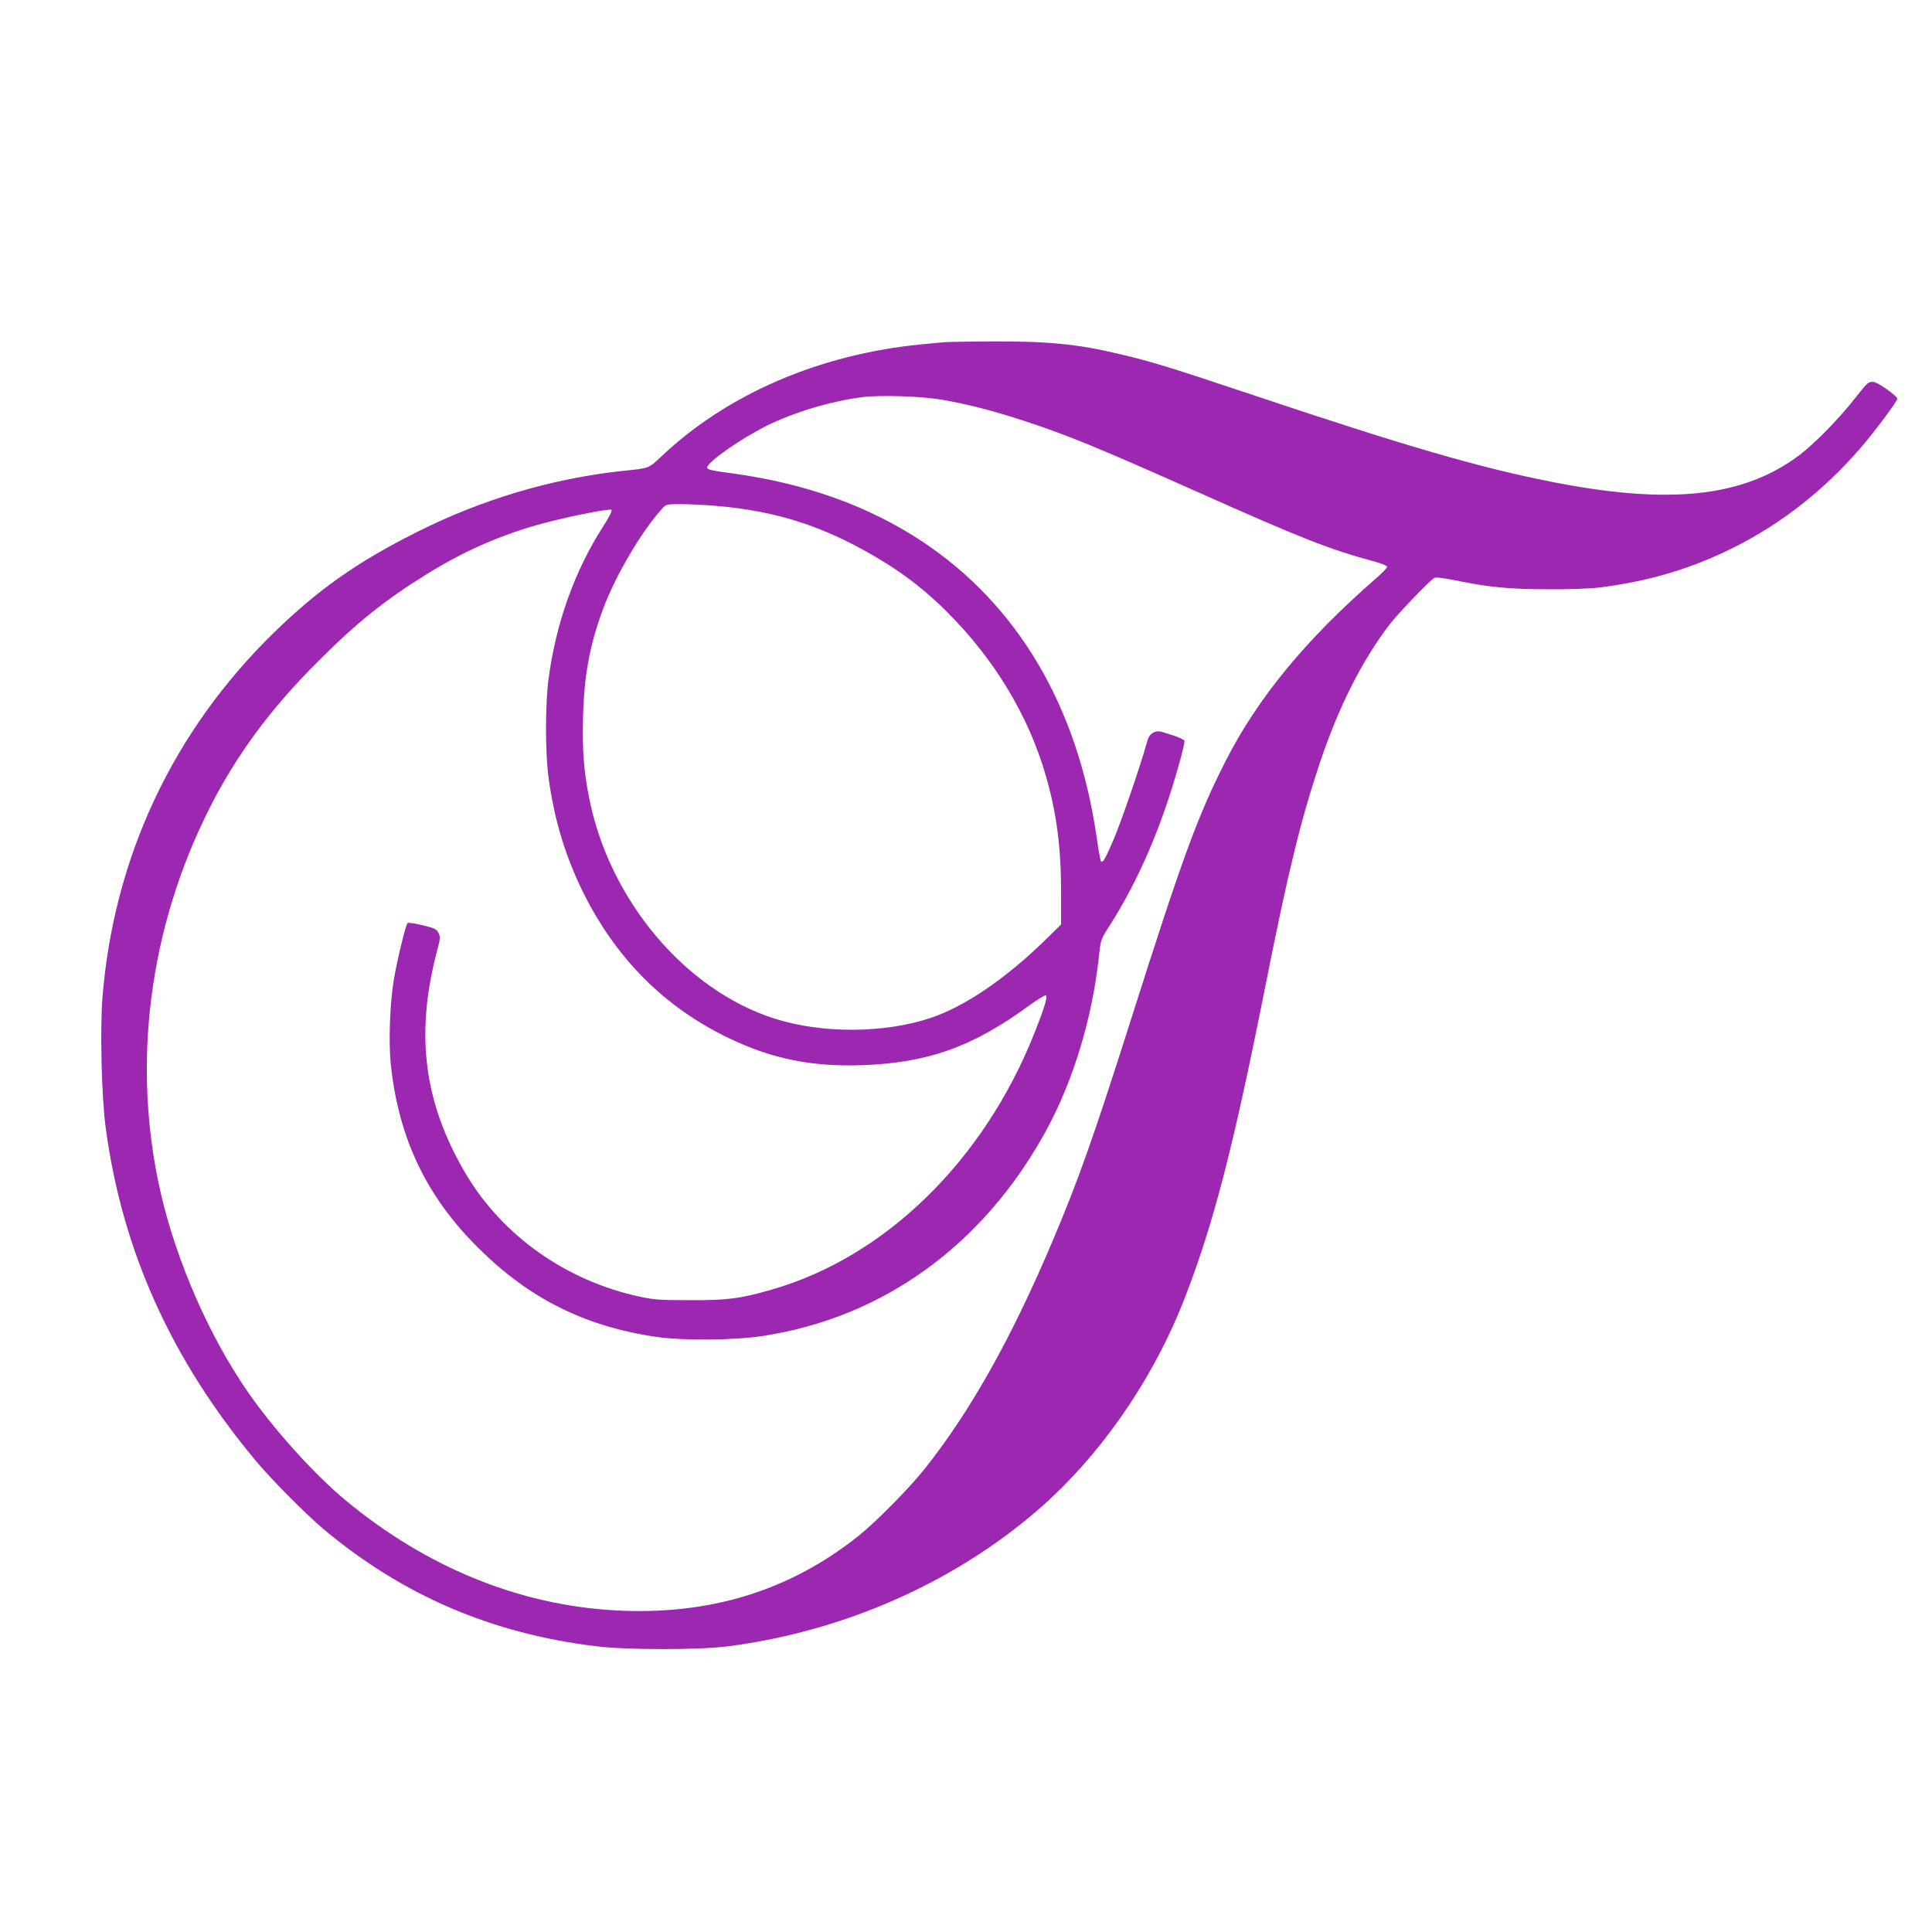
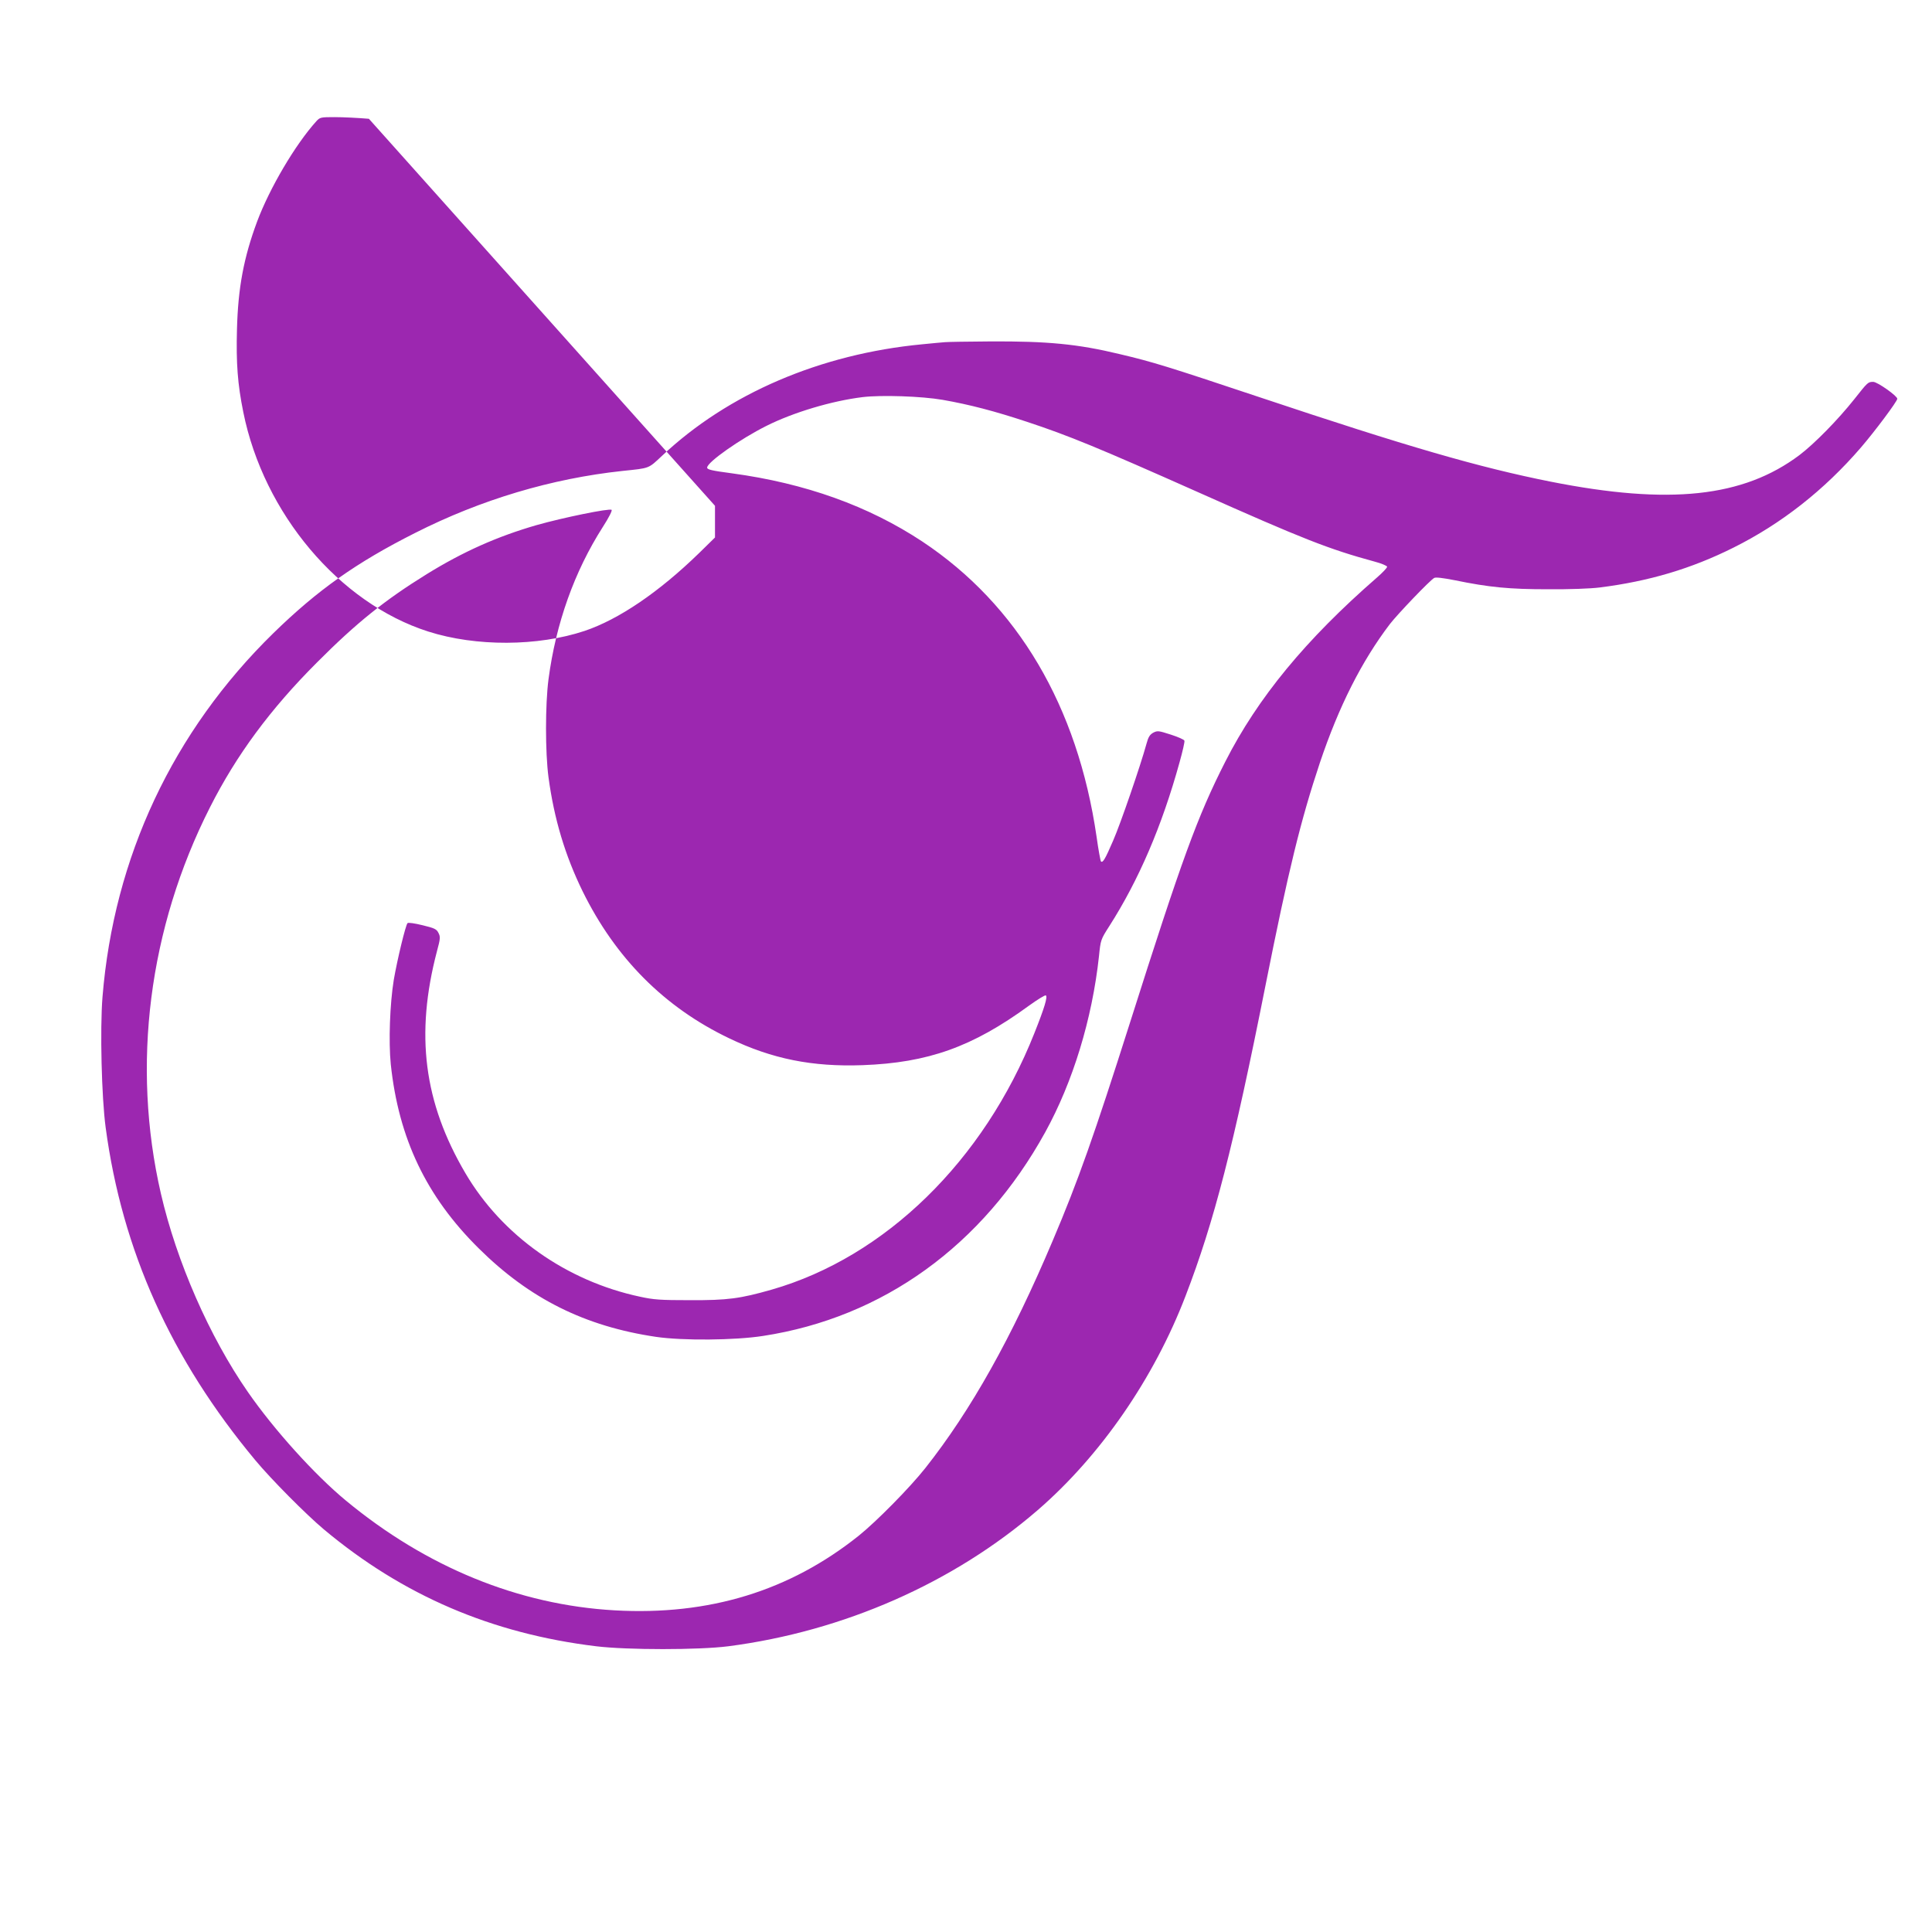
<svg xmlns="http://www.w3.org/2000/svg" version="1.0" width="1280pt" height="1280pt" viewBox="0 0 1280 1280" preserveAspectRatio="xMidYMid meet">
  <g transform="translate(0,1280) scale(0.1,-0.1)" fill="#9c27b0" stroke="none">
-     <path d="M6260 10533 c-19 -1 -87 -8 -150 -14 -674 -64 -1287 -327 -1724 -739 -92 -86 -79 -81 -261 -100 -469 -50 -939 -190 -1375 -411 -389 -196 -646 -378 -939 -664 -665 -650 -1057 -1484 -1132 -2411 -17 -213 -6 -664 21 -864 109 -814 433 -1534 992 -2205 104 -125 334 -357 453 -457 523 -438 1112 -691 1805 -775 206 -25 679 -25 875 0 763 99 1491 419 2050 902 416 360 771 874 980 1420 189 491 318 993 530 2060 151 759 233 1092 359 1470 126 375 277 674 464 920 51 66 267 292 294 306 10 6 58 0 135 -15 228 -47 363 -60 618 -60 143 -1 282 4 345 12 325 41 605 124 885 264 317 158 601 381 844 663 92 107 241 306 241 323 0 19 -132 112 -159 112 -35 0 -36 -1 -126 -115 -108 -136 -263 -294 -363 -370 -373 -280 -862 -332 -1649 -176 -476 95 -946 231 -1933 561 -608 203 -702 232 -922 284 -278 67 -478 86 -858 84 -146 -1 -281 -3 -300 -5z m-15 -382 c177 -31 346 -75 560 -146 275 -91 468 -170 1135 -467 693 -309 863 -376 1168 -459 46 -12 82 -28 82 -34 0 -7 -30 -39 -67 -71 -472 -411 -790 -797 -1005 -1220 -185 -364 -287 -644 -633 -1734 -235 -739 -341 -1041 -511 -1441 -271 -641 -541 -1123 -844 -1506 -102 -129 -323 -353 -440 -447 -459 -367 -993 -530 -1617 -495 -637 36 -1248 286 -1781 727 -207 171 -476 469 -650 720 -254 366 -472 863 -576 1314 -196 850 -81 1758 325 2559 175 346 399 650 709 960 261 262 449 413 727 585 241 149 468 250 728 325 176 50 485 113 497 101 5 -5 -18 -51 -58 -113 -189 -296 -311 -639 -360 -1009 -22 -169 -22 -484 0 -650 37 -275 110 -518 226 -755 218 -443 542 -769 971 -974 285 -137 551 -190 884 -178 434 16 728 121 1102 394 57 41 107 72 112 68 13 -8 -9 -82 -76 -250 -335 -845 -988 -1483 -1740 -1699 -210 -60 -292 -71 -543 -70 -194 0 -239 3 -330 23 -488 104 -914 405 -1157 819 -275 468 -333 918 -188 1470 23 84 23 96 10 121 -12 25 -26 32 -105 51 -53 13 -95 19 -100 14 -13 -14 -67 -237 -91 -375 -26 -159 -35 -410 -20 -560 52 -491 235 -876 583 -1220 336 -333 702 -516 1174 -586 177 -26 523 -23 709 6 795 122 1456 599 1870 1350 183 332 311 750 356 1166 11 109 12 111 69 200 194 304 348 661 465 1085 20 72 35 136 32 143 -2 7 -43 25 -90 40 -81 26 -88 27 -116 13 -23 -13 -33 -28 -45 -73 -40 -146 -172 -530 -221 -642 -53 -123 -69 -150 -81 -138 -3 3 -17 77 -29 164 -126 864 -522 1535 -1154 1955 -357 236 -775 386 -1261 452 -136 18 -165 25 -165 38 0 36 220 190 392 276 179 90 434 166 638 191 125 15 391 6 530 -18z m-1508 -702 c426 -35 749 -144 1128 -377 146 -91 283 -199 410 -327 314 -313 540 -688 654 -1085 72 -250 101 -475 101 -775 l0 -210 -104 -102 c-268 -261 -534 -441 -760 -517 -309 -103 -720 -105 -1036 -4 -589 188 -1090 782 -1225 1453 -38 187 -48 325 -42 549 7 275 45 476 133 713 83 222 253 511 393 666 24 26 29 27 122 27 54 0 156 -5 226 -11z" />
+     <path d="M6260 10533 c-19 -1 -87 -8 -150 -14 -674 -64 -1287 -327 -1724 -739 -92 -86 -79 -81 -261 -100 -469 -50 -939 -190 -1375 -411 -389 -196 -646 -378 -939 -664 -665 -650 -1057 -1484 -1132 -2411 -17 -213 -6 -664 21 -864 109 -814 433 -1534 992 -2205 104 -125 334 -357 453 -457 523 -438 1112 -691 1805 -775 206 -25 679 -25 875 0 763 99 1491 419 2050 902 416 360 771 874 980 1420 189 491 318 993 530 2060 151 759 233 1092 359 1470 126 375 277 674 464 920 51 66 267 292 294 306 10 6 58 0 135 -15 228 -47 363 -60 618 -60 143 -1 282 4 345 12 325 41 605 124 885 264 317 158 601 381 844 663 92 107 241 306 241 323 0 19 -132 112 -159 112 -35 0 -36 -1 -126 -115 -108 -136 -263 -294 -363 -370 -373 -280 -862 -332 -1649 -176 -476 95 -946 231 -1933 561 -608 203 -702 232 -922 284 -278 67 -478 86 -858 84 -146 -1 -281 -3 -300 -5z m-15 -382 c177 -31 346 -75 560 -146 275 -91 468 -170 1135 -467 693 -309 863 -376 1168 -459 46 -12 82 -28 82 -34 0 -7 -30 -39 -67 -71 -472 -411 -790 -797 -1005 -1220 -185 -364 -287 -644 -633 -1734 -235 -739 -341 -1041 -511 -1441 -271 -641 -541 -1123 -844 -1506 -102 -129 -323 -353 -440 -447 -459 -367 -993 -530 -1617 -495 -637 36 -1248 286 -1781 727 -207 171 -476 469 -650 720 -254 366 -472 863 -576 1314 -196 850 -81 1758 325 2559 175 346 399 650 709 960 261 262 449 413 727 585 241 149 468 250 728 325 176 50 485 113 497 101 5 -5 -18 -51 -58 -113 -189 -296 -311 -639 -360 -1009 -22 -169 -22 -484 0 -650 37 -275 110 -518 226 -755 218 -443 542 -769 971 -974 285 -137 551 -190 884 -178 434 16 728 121 1102 394 57 41 107 72 112 68 13 -8 -9 -82 -76 -250 -335 -845 -988 -1483 -1740 -1699 -210 -60 -292 -71 -543 -70 -194 0 -239 3 -330 23 -488 104 -914 405 -1157 819 -275 468 -333 918 -188 1470 23 84 23 96 10 121 -12 25 -26 32 -105 51 -53 13 -95 19 -100 14 -13 -14 -67 -237 -91 -375 -26 -159 -35 -410 -20 -560 52 -491 235 -876 583 -1220 336 -333 702 -516 1174 -586 177 -26 523 -23 709 6 795 122 1456 599 1870 1350 183 332 311 750 356 1166 11 109 12 111 69 200 194 304 348 661 465 1085 20 72 35 136 32 143 -2 7 -43 25 -90 40 -81 26 -88 27 -116 13 -23 -13 -33 -28 -45 -73 -40 -146 -172 -530 -221 -642 -53 -123 -69 -150 -81 -138 -3 3 -17 77 -29 164 -126 864 -522 1535 -1154 1955 -357 236 -775 386 -1261 452 -136 18 -165 25 -165 38 0 36 220 190 392 276 179 90 434 166 638 191 125 15 391 6 530 -18z m-1508 -702 l0 -210 -104 -102 c-268 -261 -534 -441 -760 -517 -309 -103 -720 -105 -1036 -4 -589 188 -1090 782 -1225 1453 -38 187 -48 325 -42 549 7 275 45 476 133 713 83 222 253 511 393 666 24 26 29 27 122 27 54 0 156 -5 226 -11z" />
  </g>
</svg>